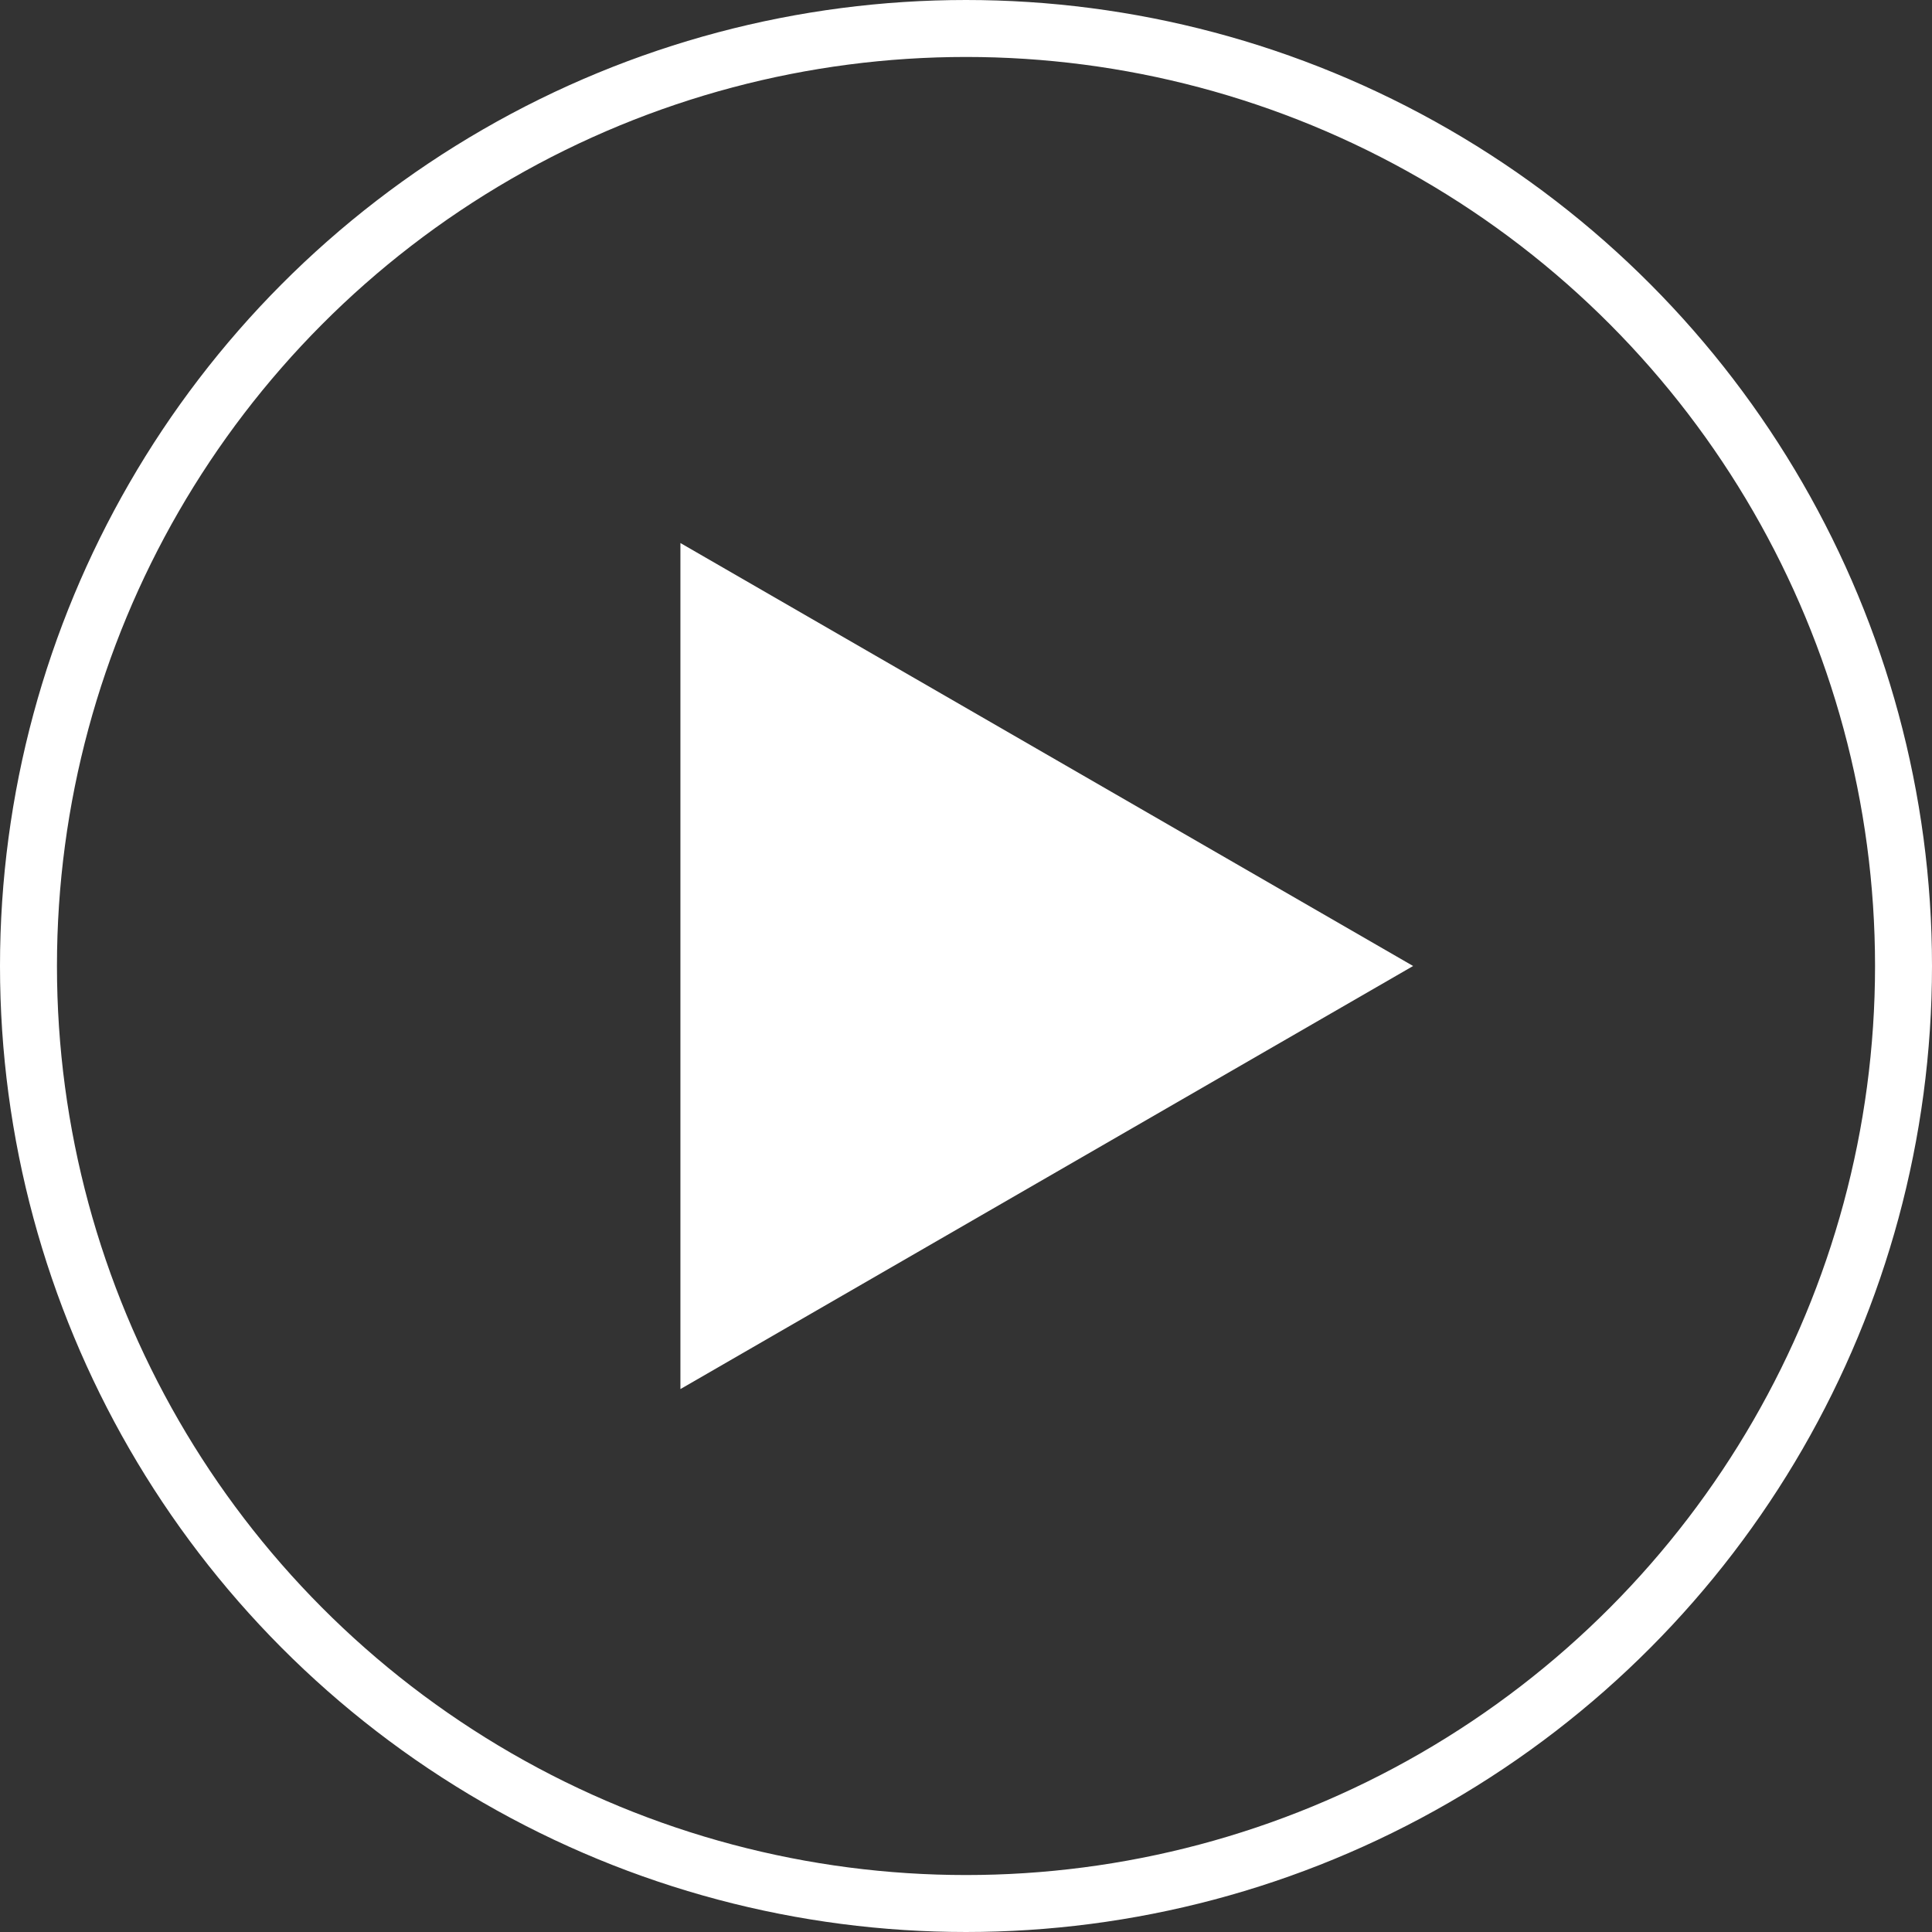
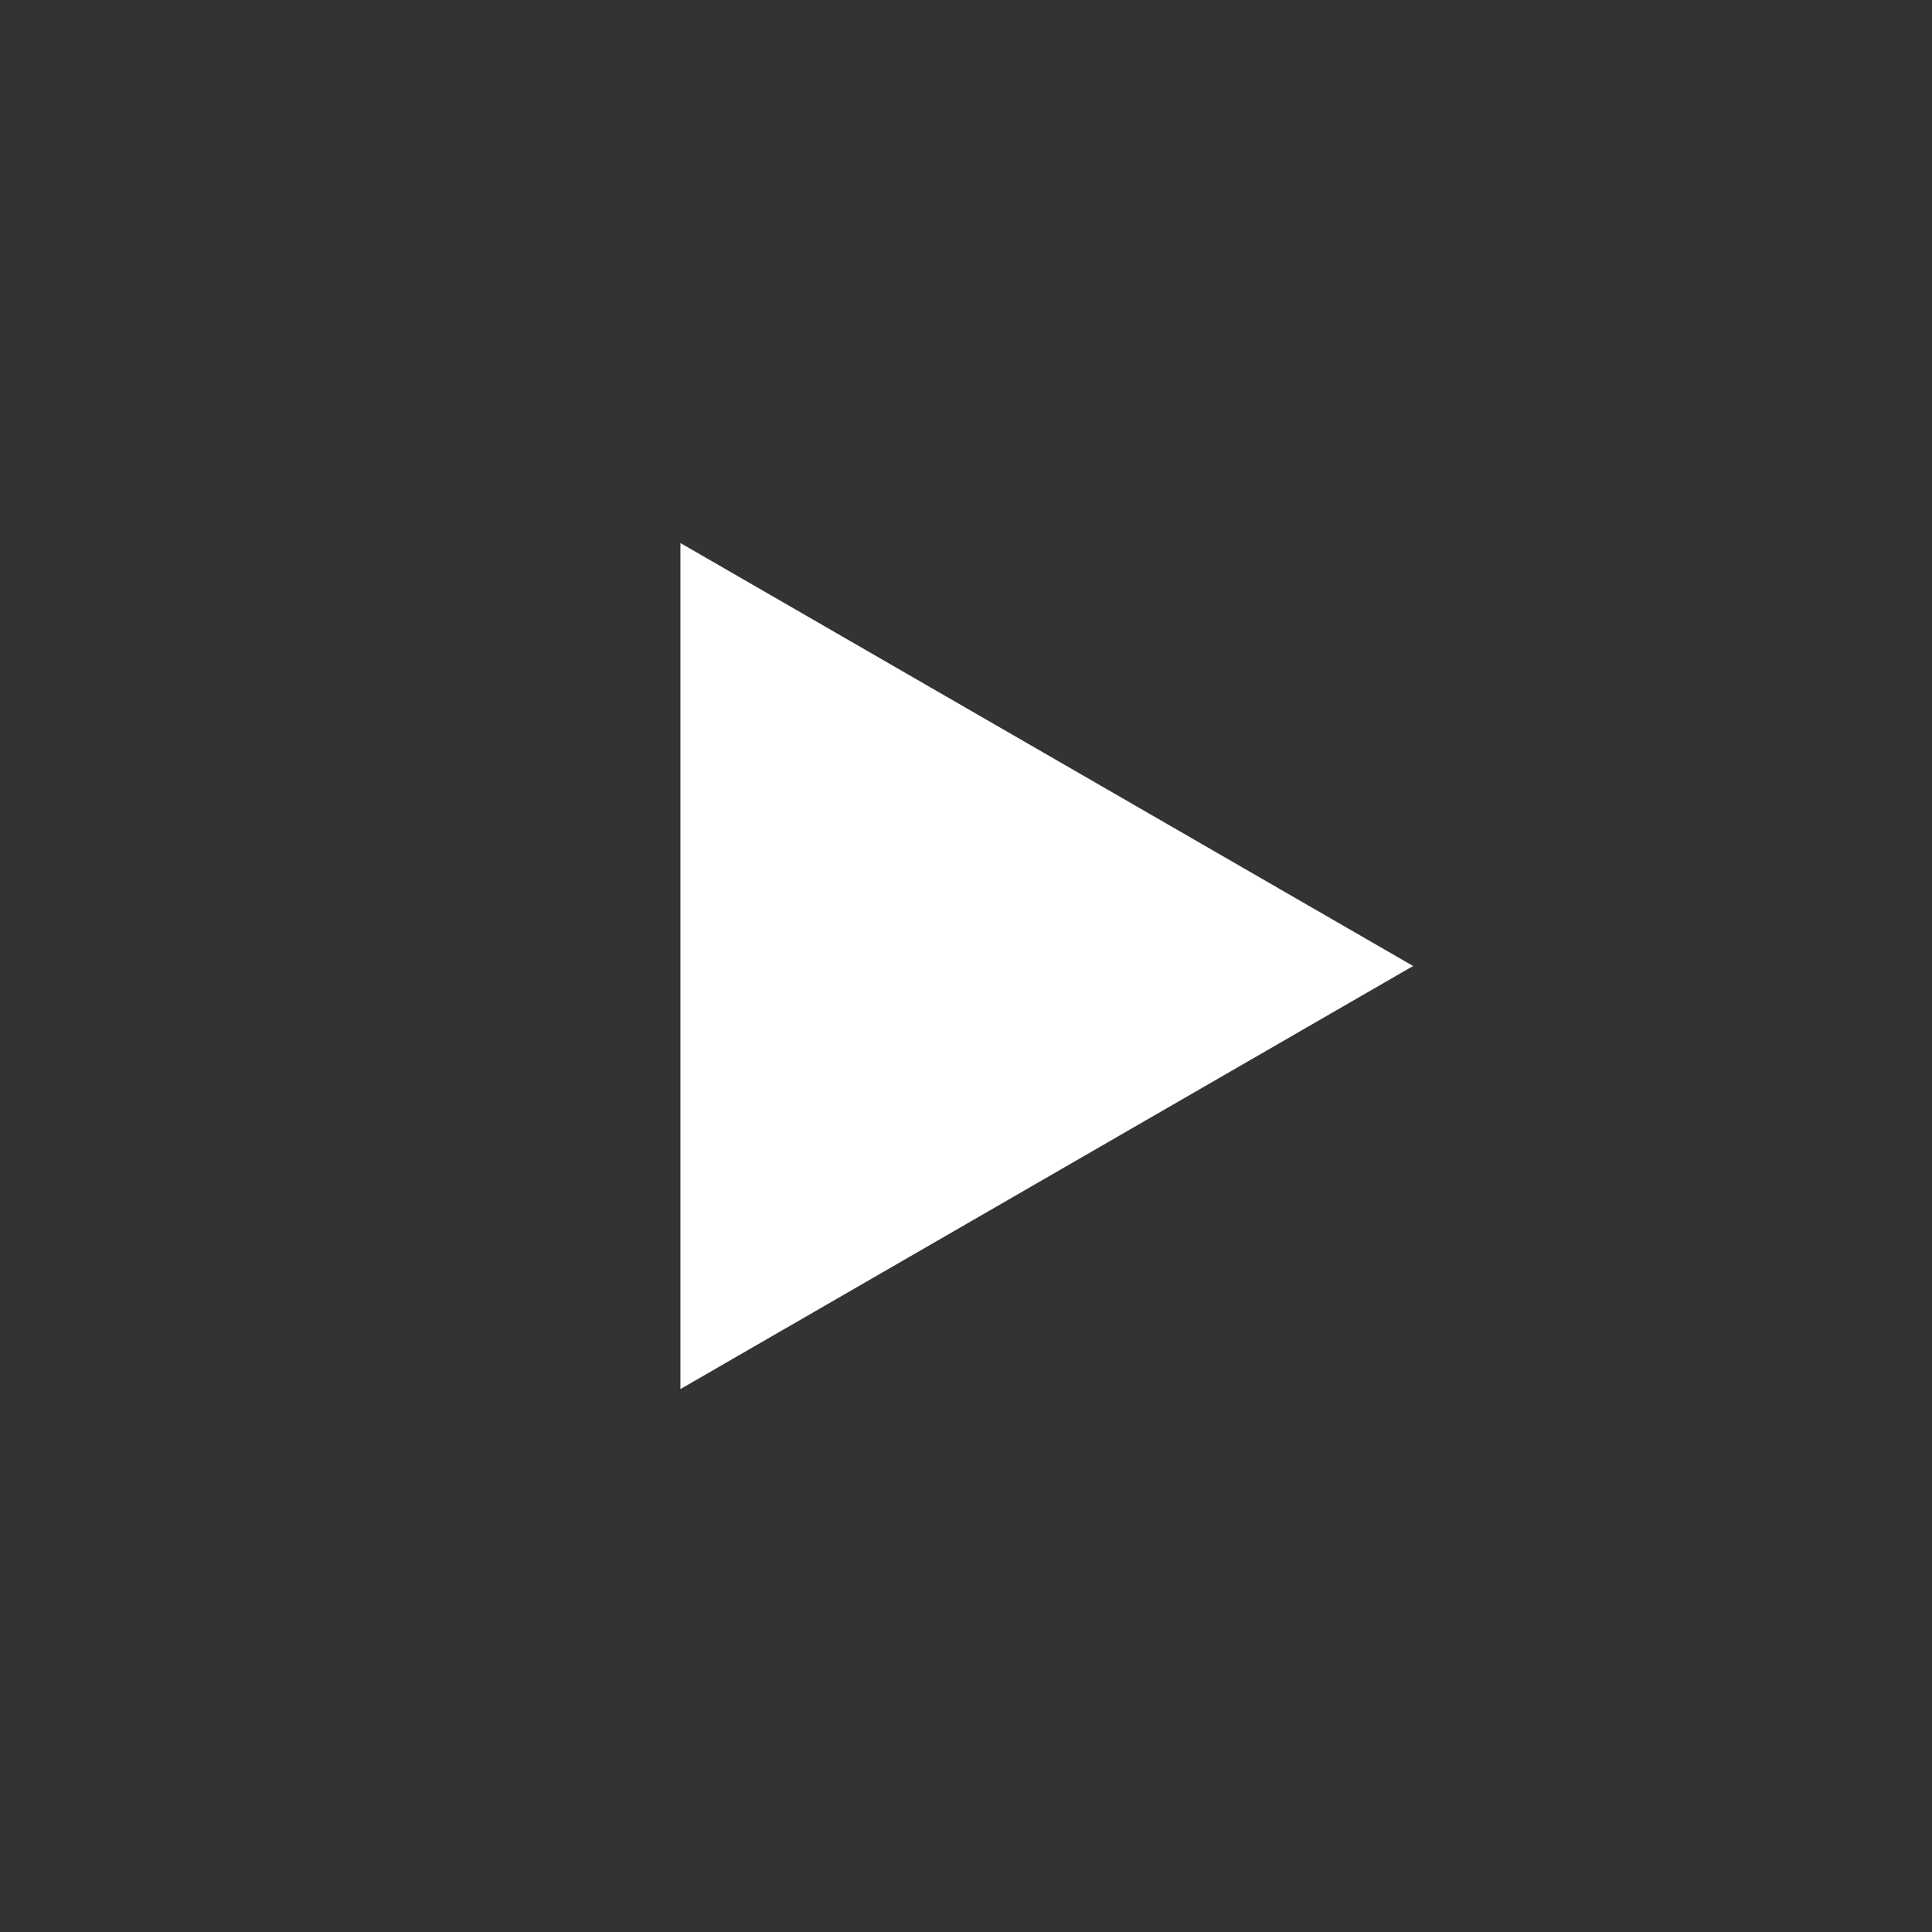
<svg xmlns="http://www.w3.org/2000/svg" version="1.1" id="Ebene_1" x="0px" y="0px" viewBox="0 0 169.6 169.6" style="enable-background:new 0 0 169.6 169.6;" xml:space="preserve">
  <rect x="0" y="0" width="169.6" height="169.6" fill="#333333" stroke="none" />
  <style type="text/css">
	.st0{fill:none;stroke:#FFFFFF;stroke-width:5;}
	.st1{fill:#FFFFFF;}
</style>
  <g>
-     <circle class="st0" cx="84.8" cy="84.8" r="82.3" />
-   </g>
+     </g>
  <polygon class="st1" points="124.05,84.8 59.73,47.67 59.73,121.94 " />
</svg>